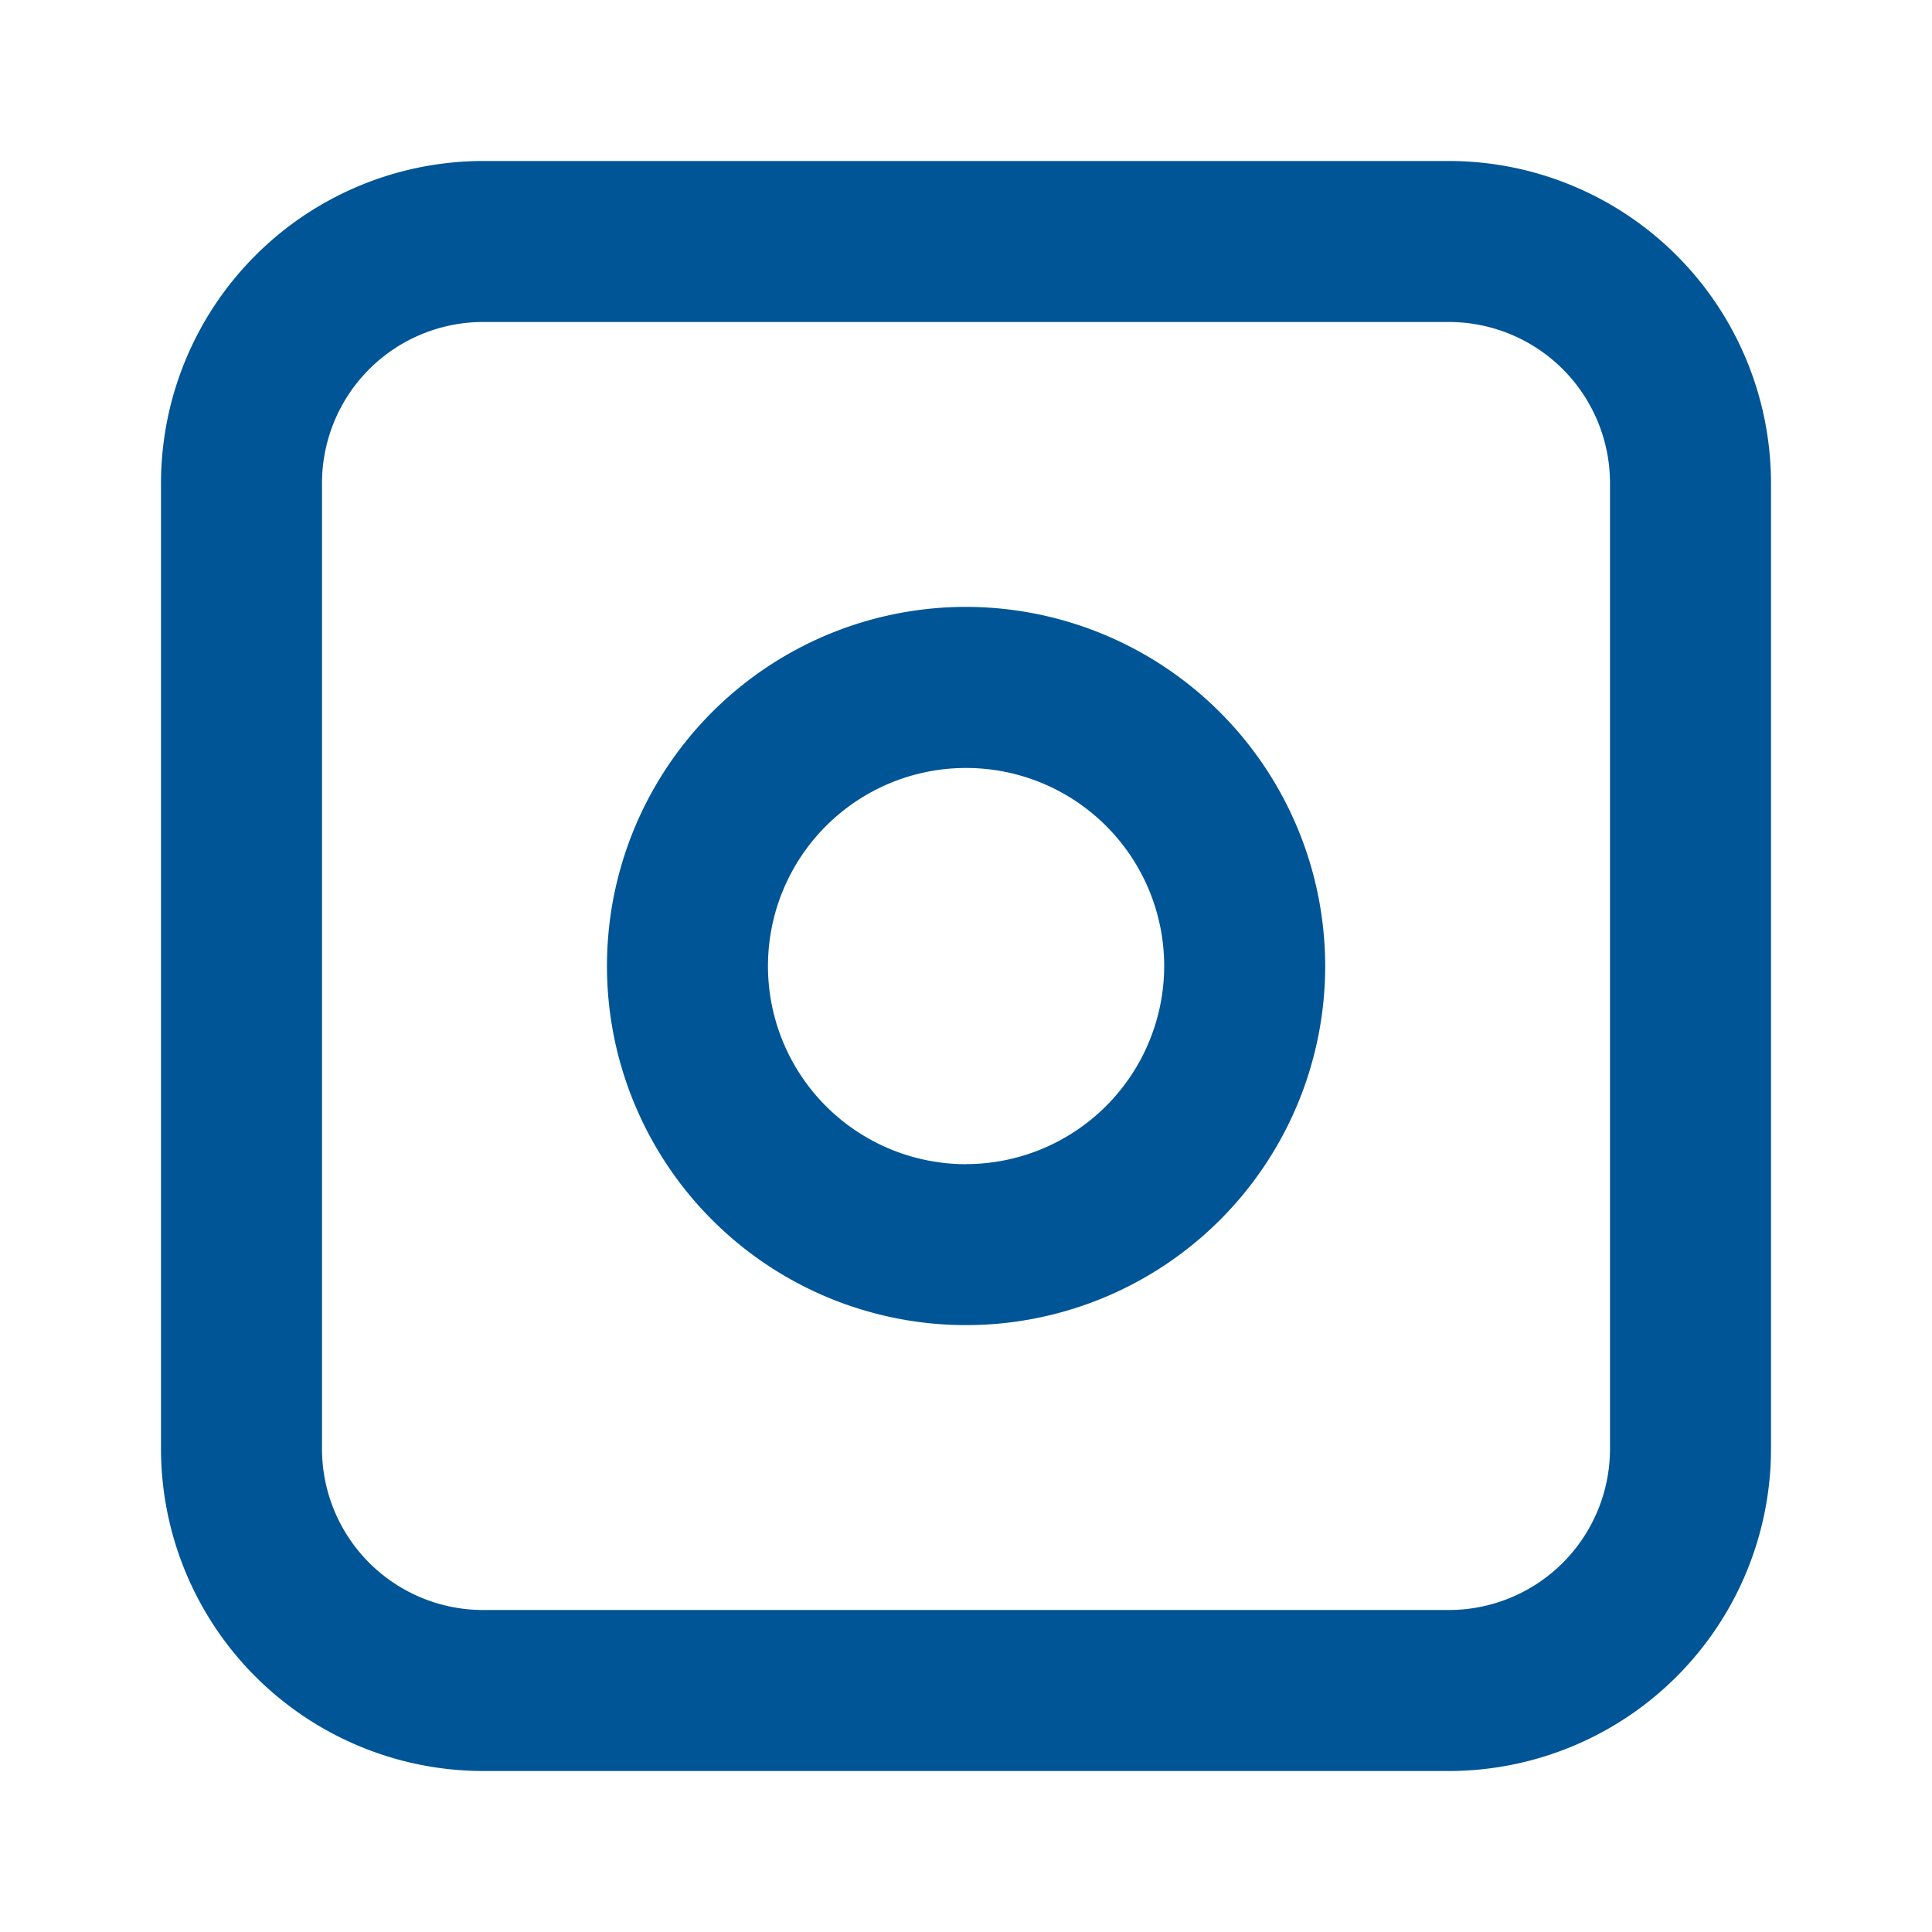
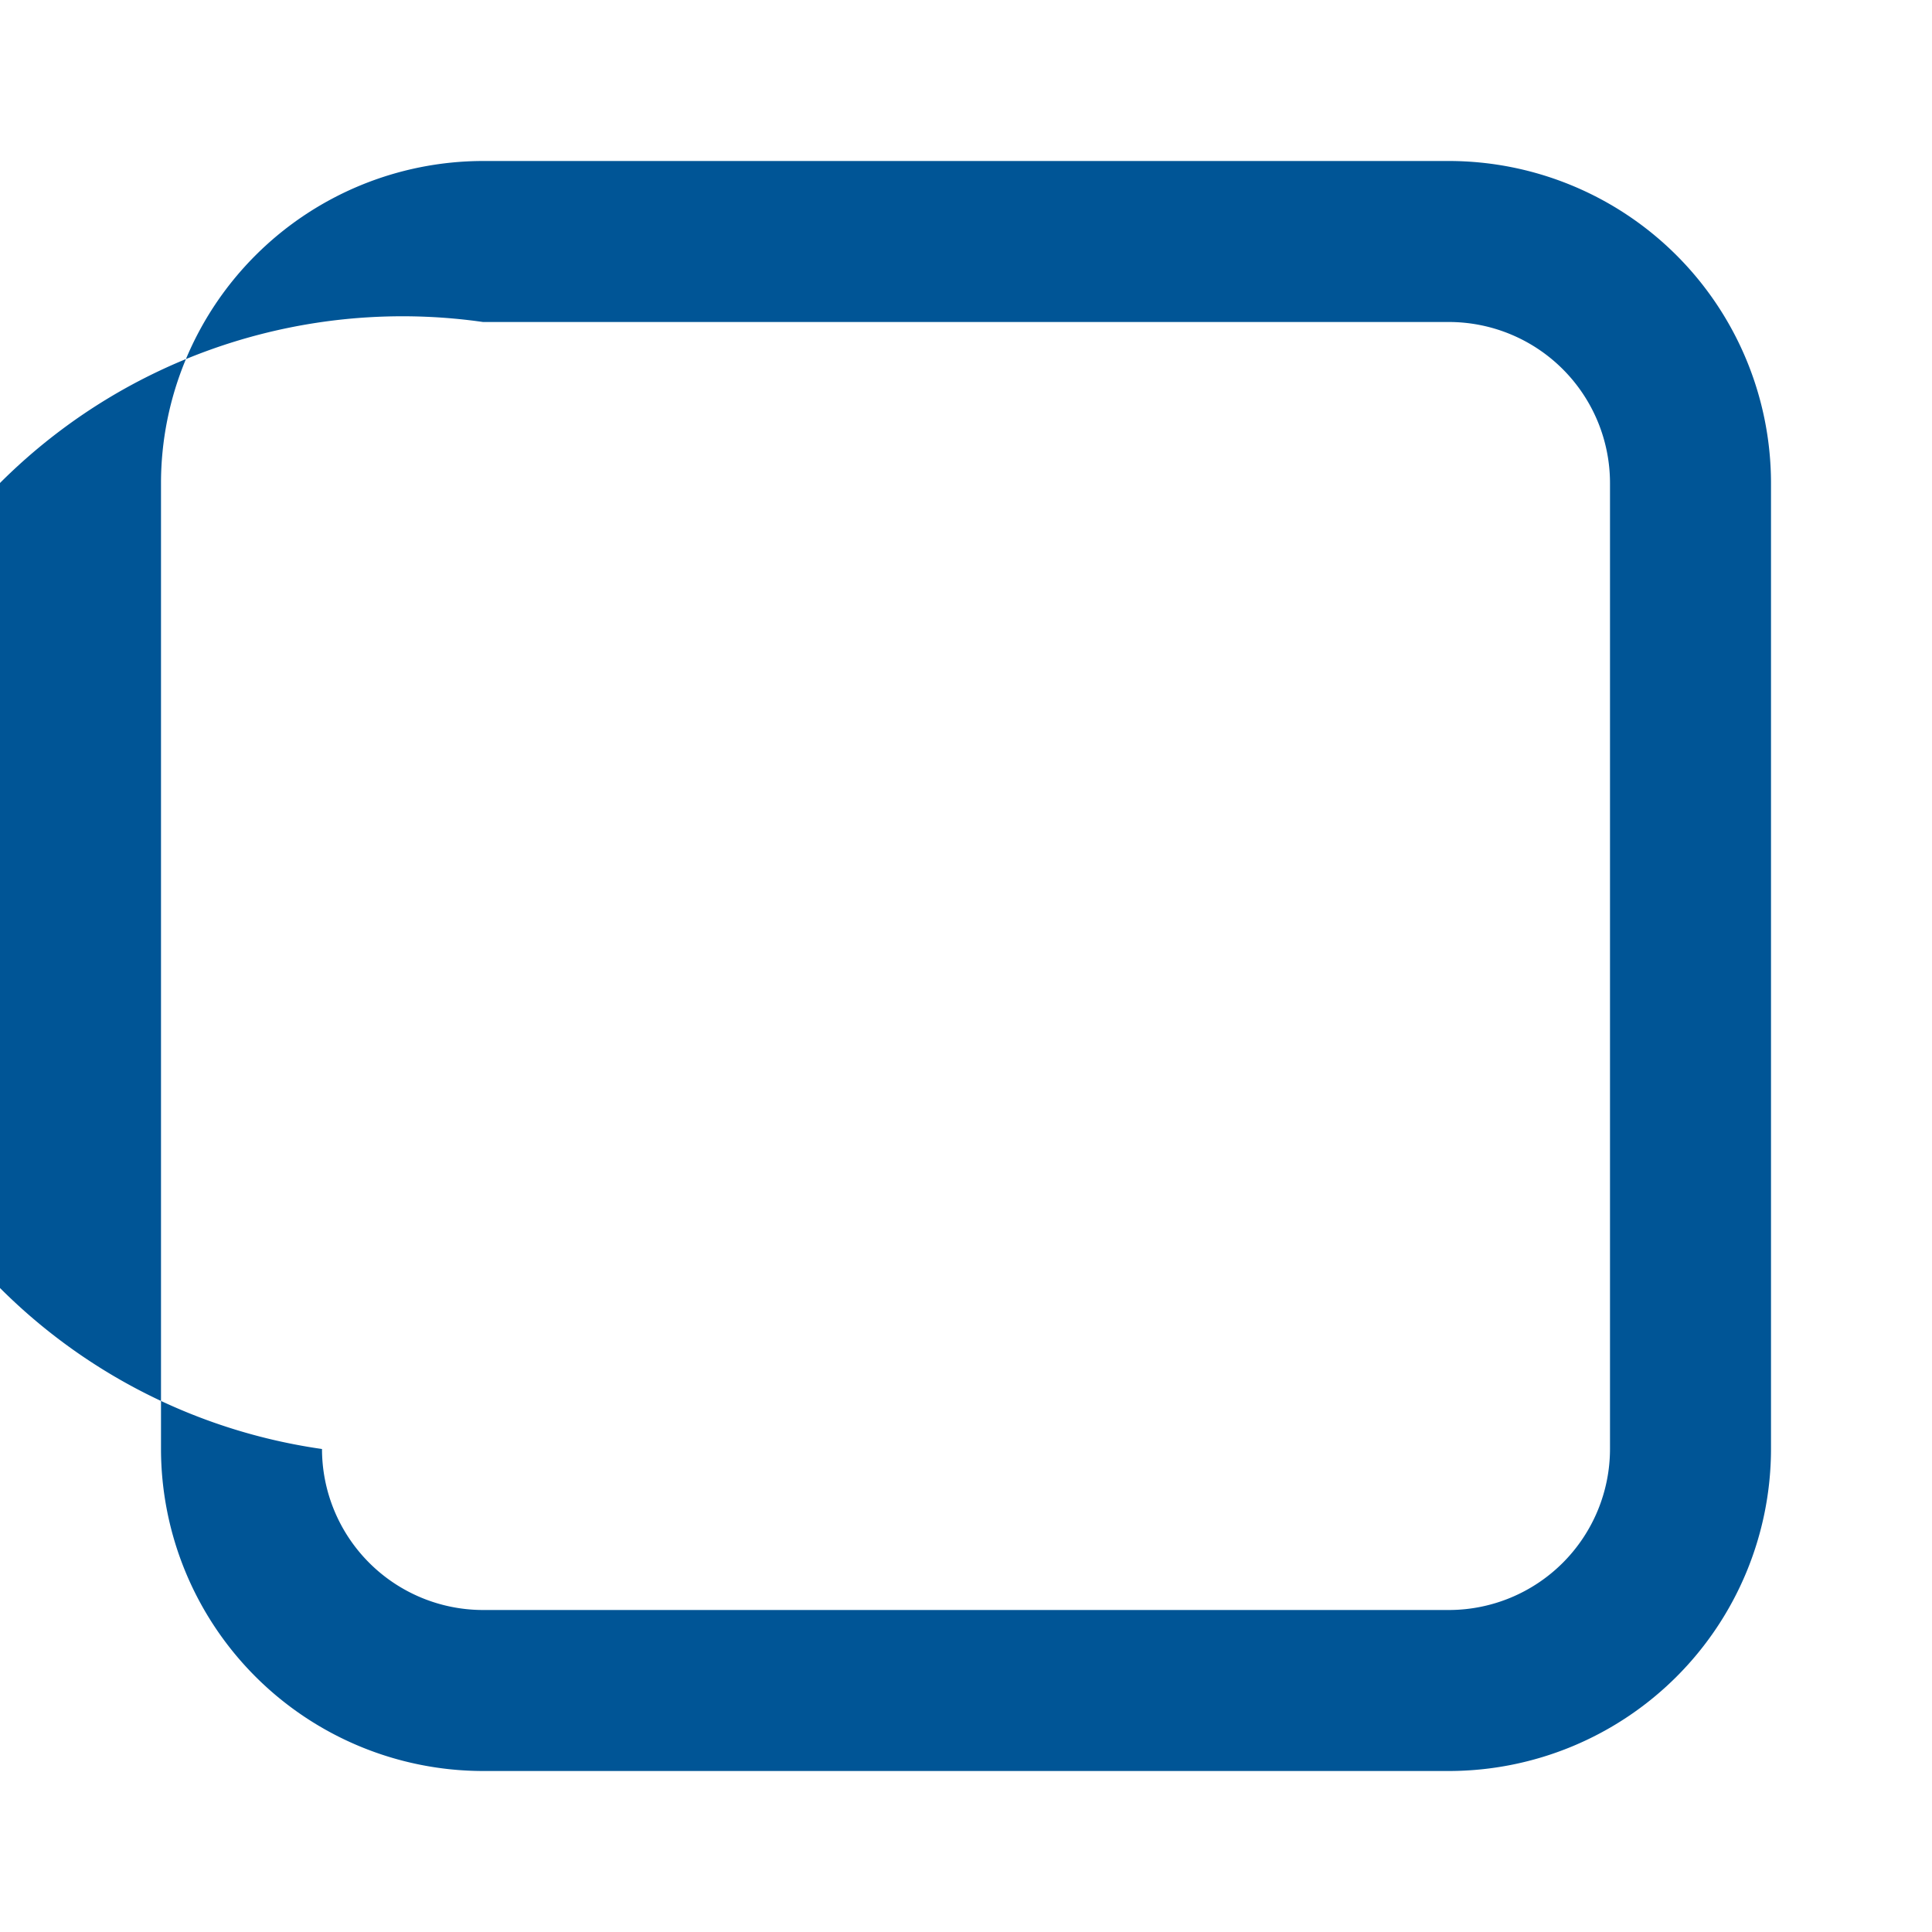
<svg xmlns="http://www.w3.org/2000/svg" viewBox="0 0 24 24" x="0px" y="0px" aria-hidden="true" width="24px" height="24px" style="fill:url(#CerosGradient_id18e411f56);">
  <defs>
    <linearGradient class="cerosgradient" data-cerosgradient="true" id="CerosGradient_id18e411f56" gradientUnits="userSpaceOnUse" x1="50%" y1="100%" x2="50%" y2="0%">
      <stop offset="0%" stop-color="#005596" />
      <stop offset="100%" stop-color="#005596" />
    </linearGradient>
    <linearGradient />
  </defs>
  <title>08</title>
  <g data-name="01">
-     <path d="M18,2H6A4.005,4.005,0,0,0,2,6V18a4.005,4.005,0,0,0,4,4H18a4.004,4.004,0,0,0,4-4V6A4.004,4.004,0,0,0,18,2Zm2,16a2.002,2.002,0,0,1-2,2H6a2.002,2.002,0,0,1-2-2V6A2.002,2.002,0,0,1,6,4H18a2.002,2.002,0,0,1,2,2Z" style="fill:url(#CerosGradient_id18e411f56);" />
-     <path d="M12,7.539A4.461,4.461,0,1,0,16.462,12,4.466,4.466,0,0,0,12,7.539Zm0,6.923A2.461,2.461,0,1,1,14.462,12,2.464,2.464,0,0,1,12,14.461Z" style="fill:url(#CerosGradient_id18e411f56);" />
+     <path d="M18,2H6A4.005,4.005,0,0,0,2,6V18a4.005,4.005,0,0,0,4,4H18a4.004,4.004,0,0,0,4-4V6A4.004,4.004,0,0,0,18,2Zm2,16a2.002,2.002,0,0,1-2,2H6a2.002,2.002,0,0,1-2-2A2.002,2.002,0,0,1,6,4H18a2.002,2.002,0,0,1,2,2Z" style="fill:url(#CerosGradient_id18e411f56);" />
  </g>
</svg>